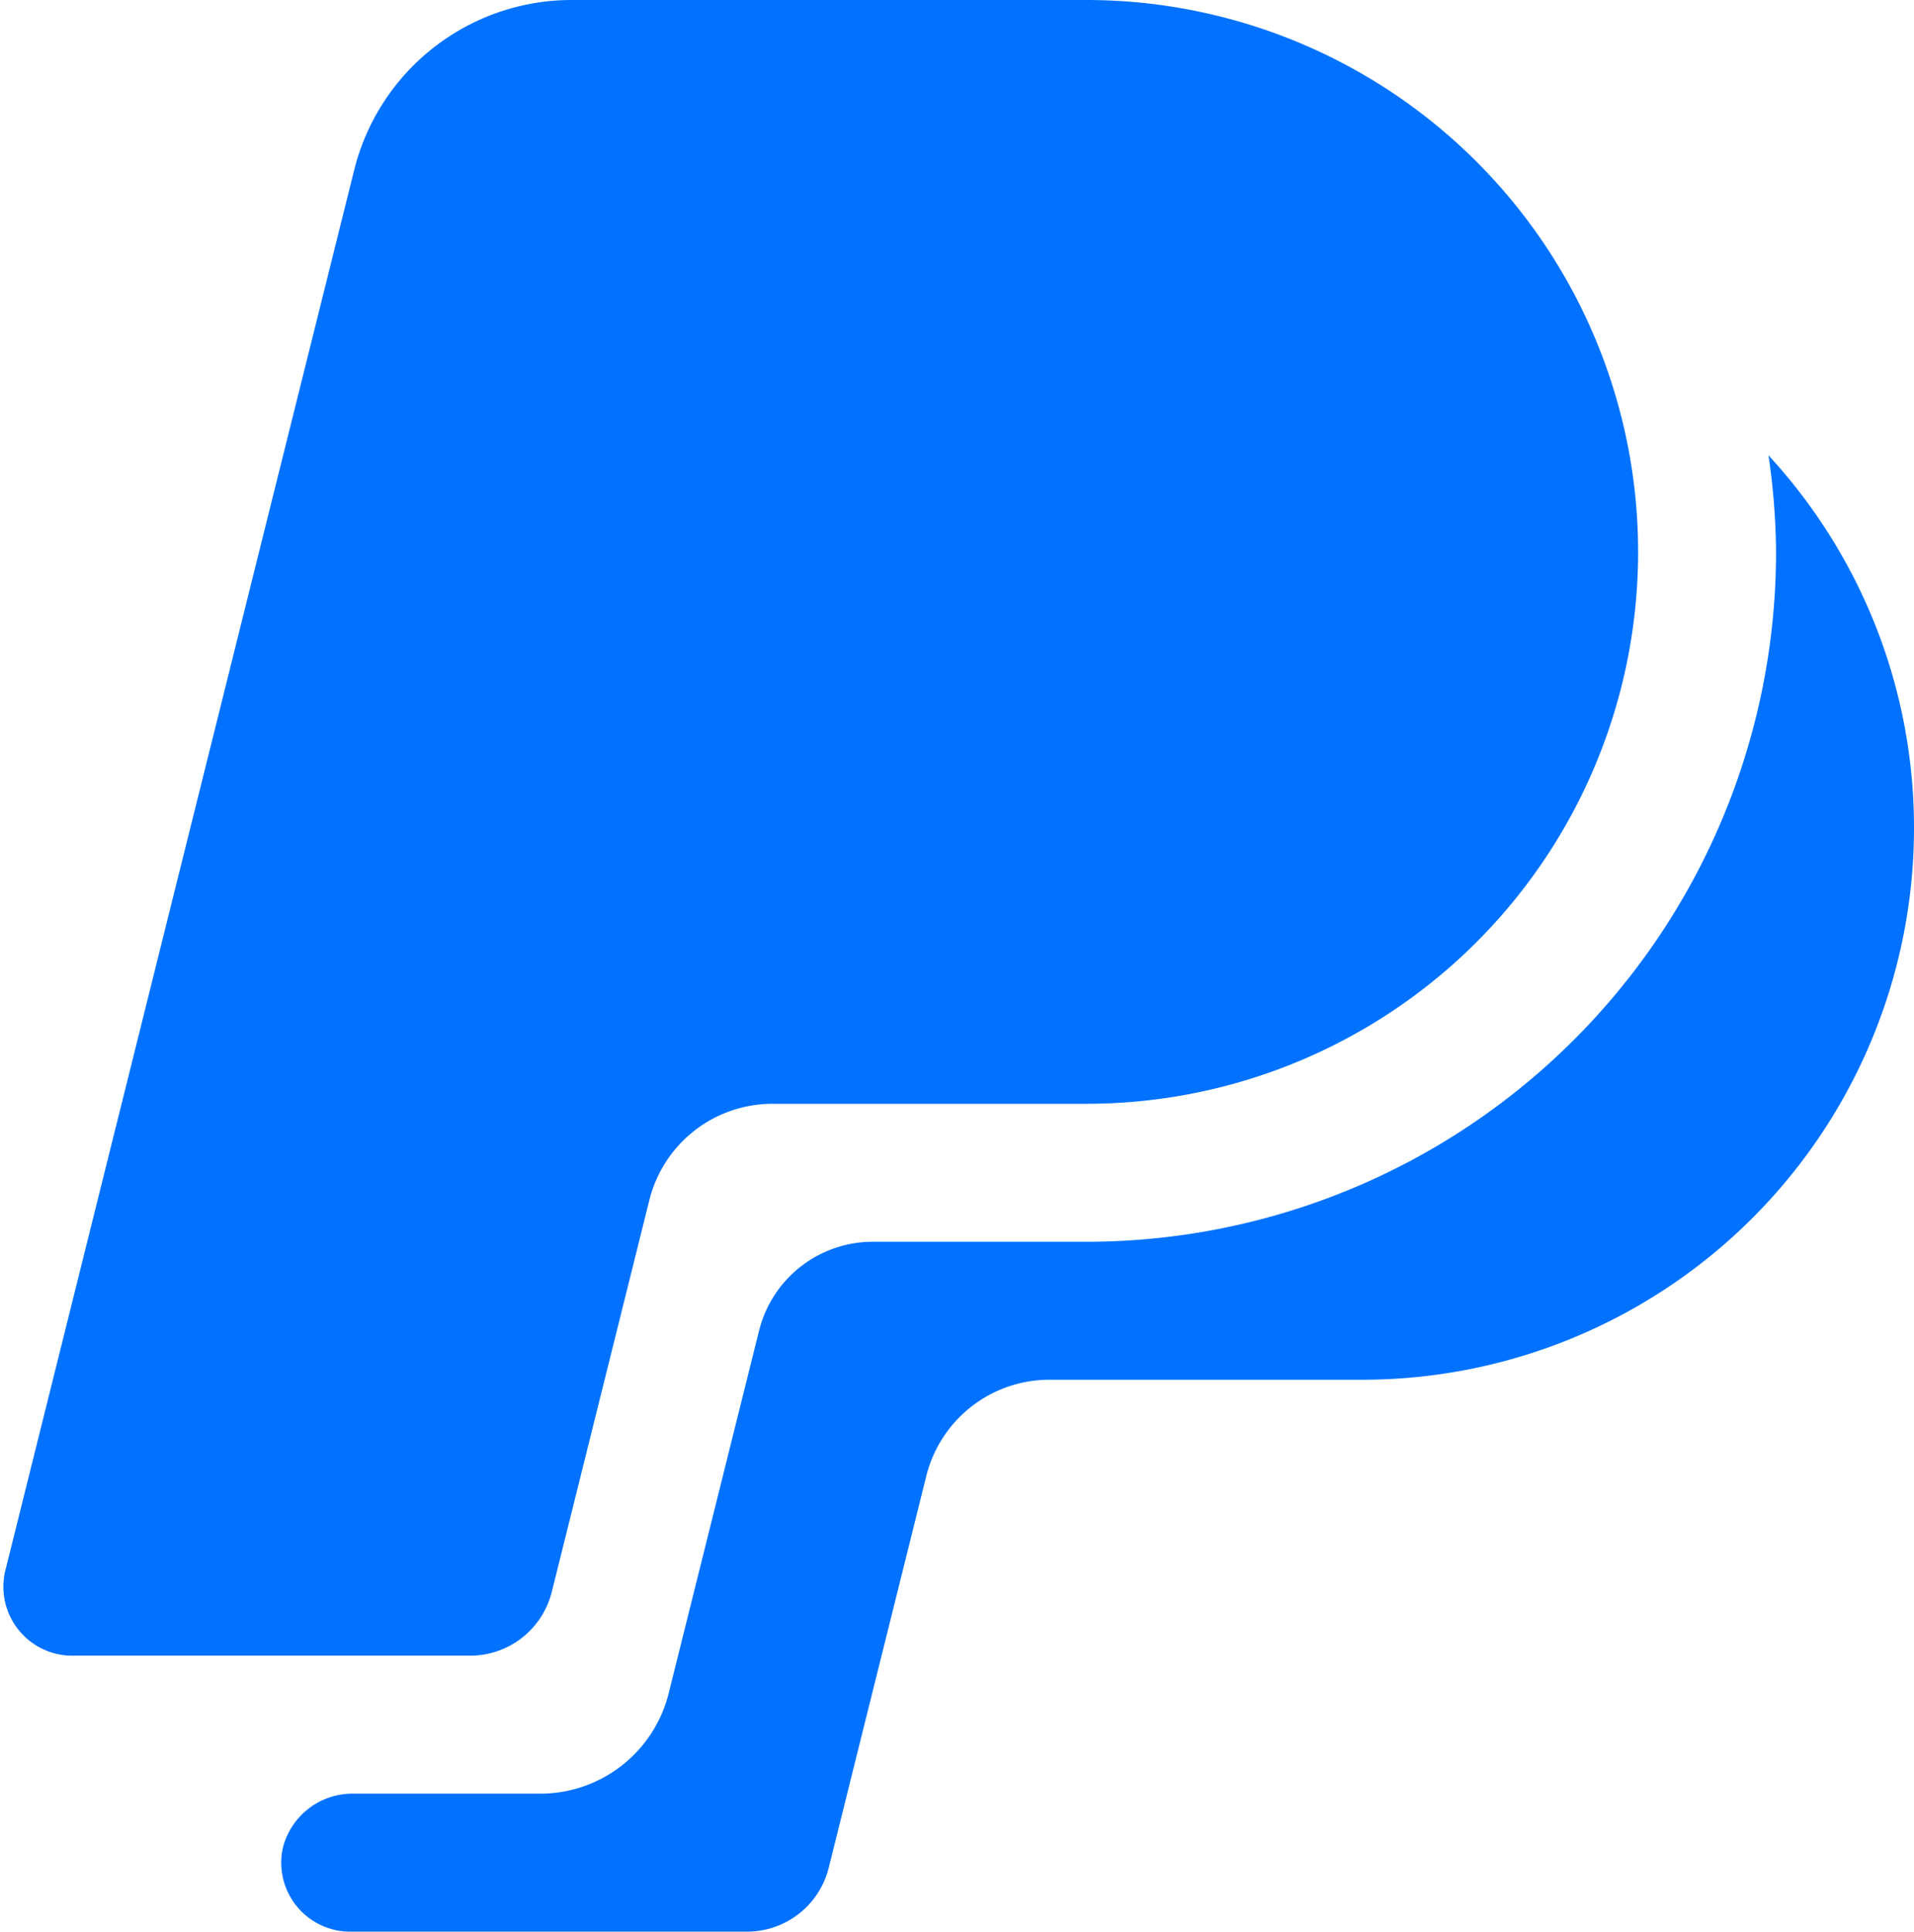
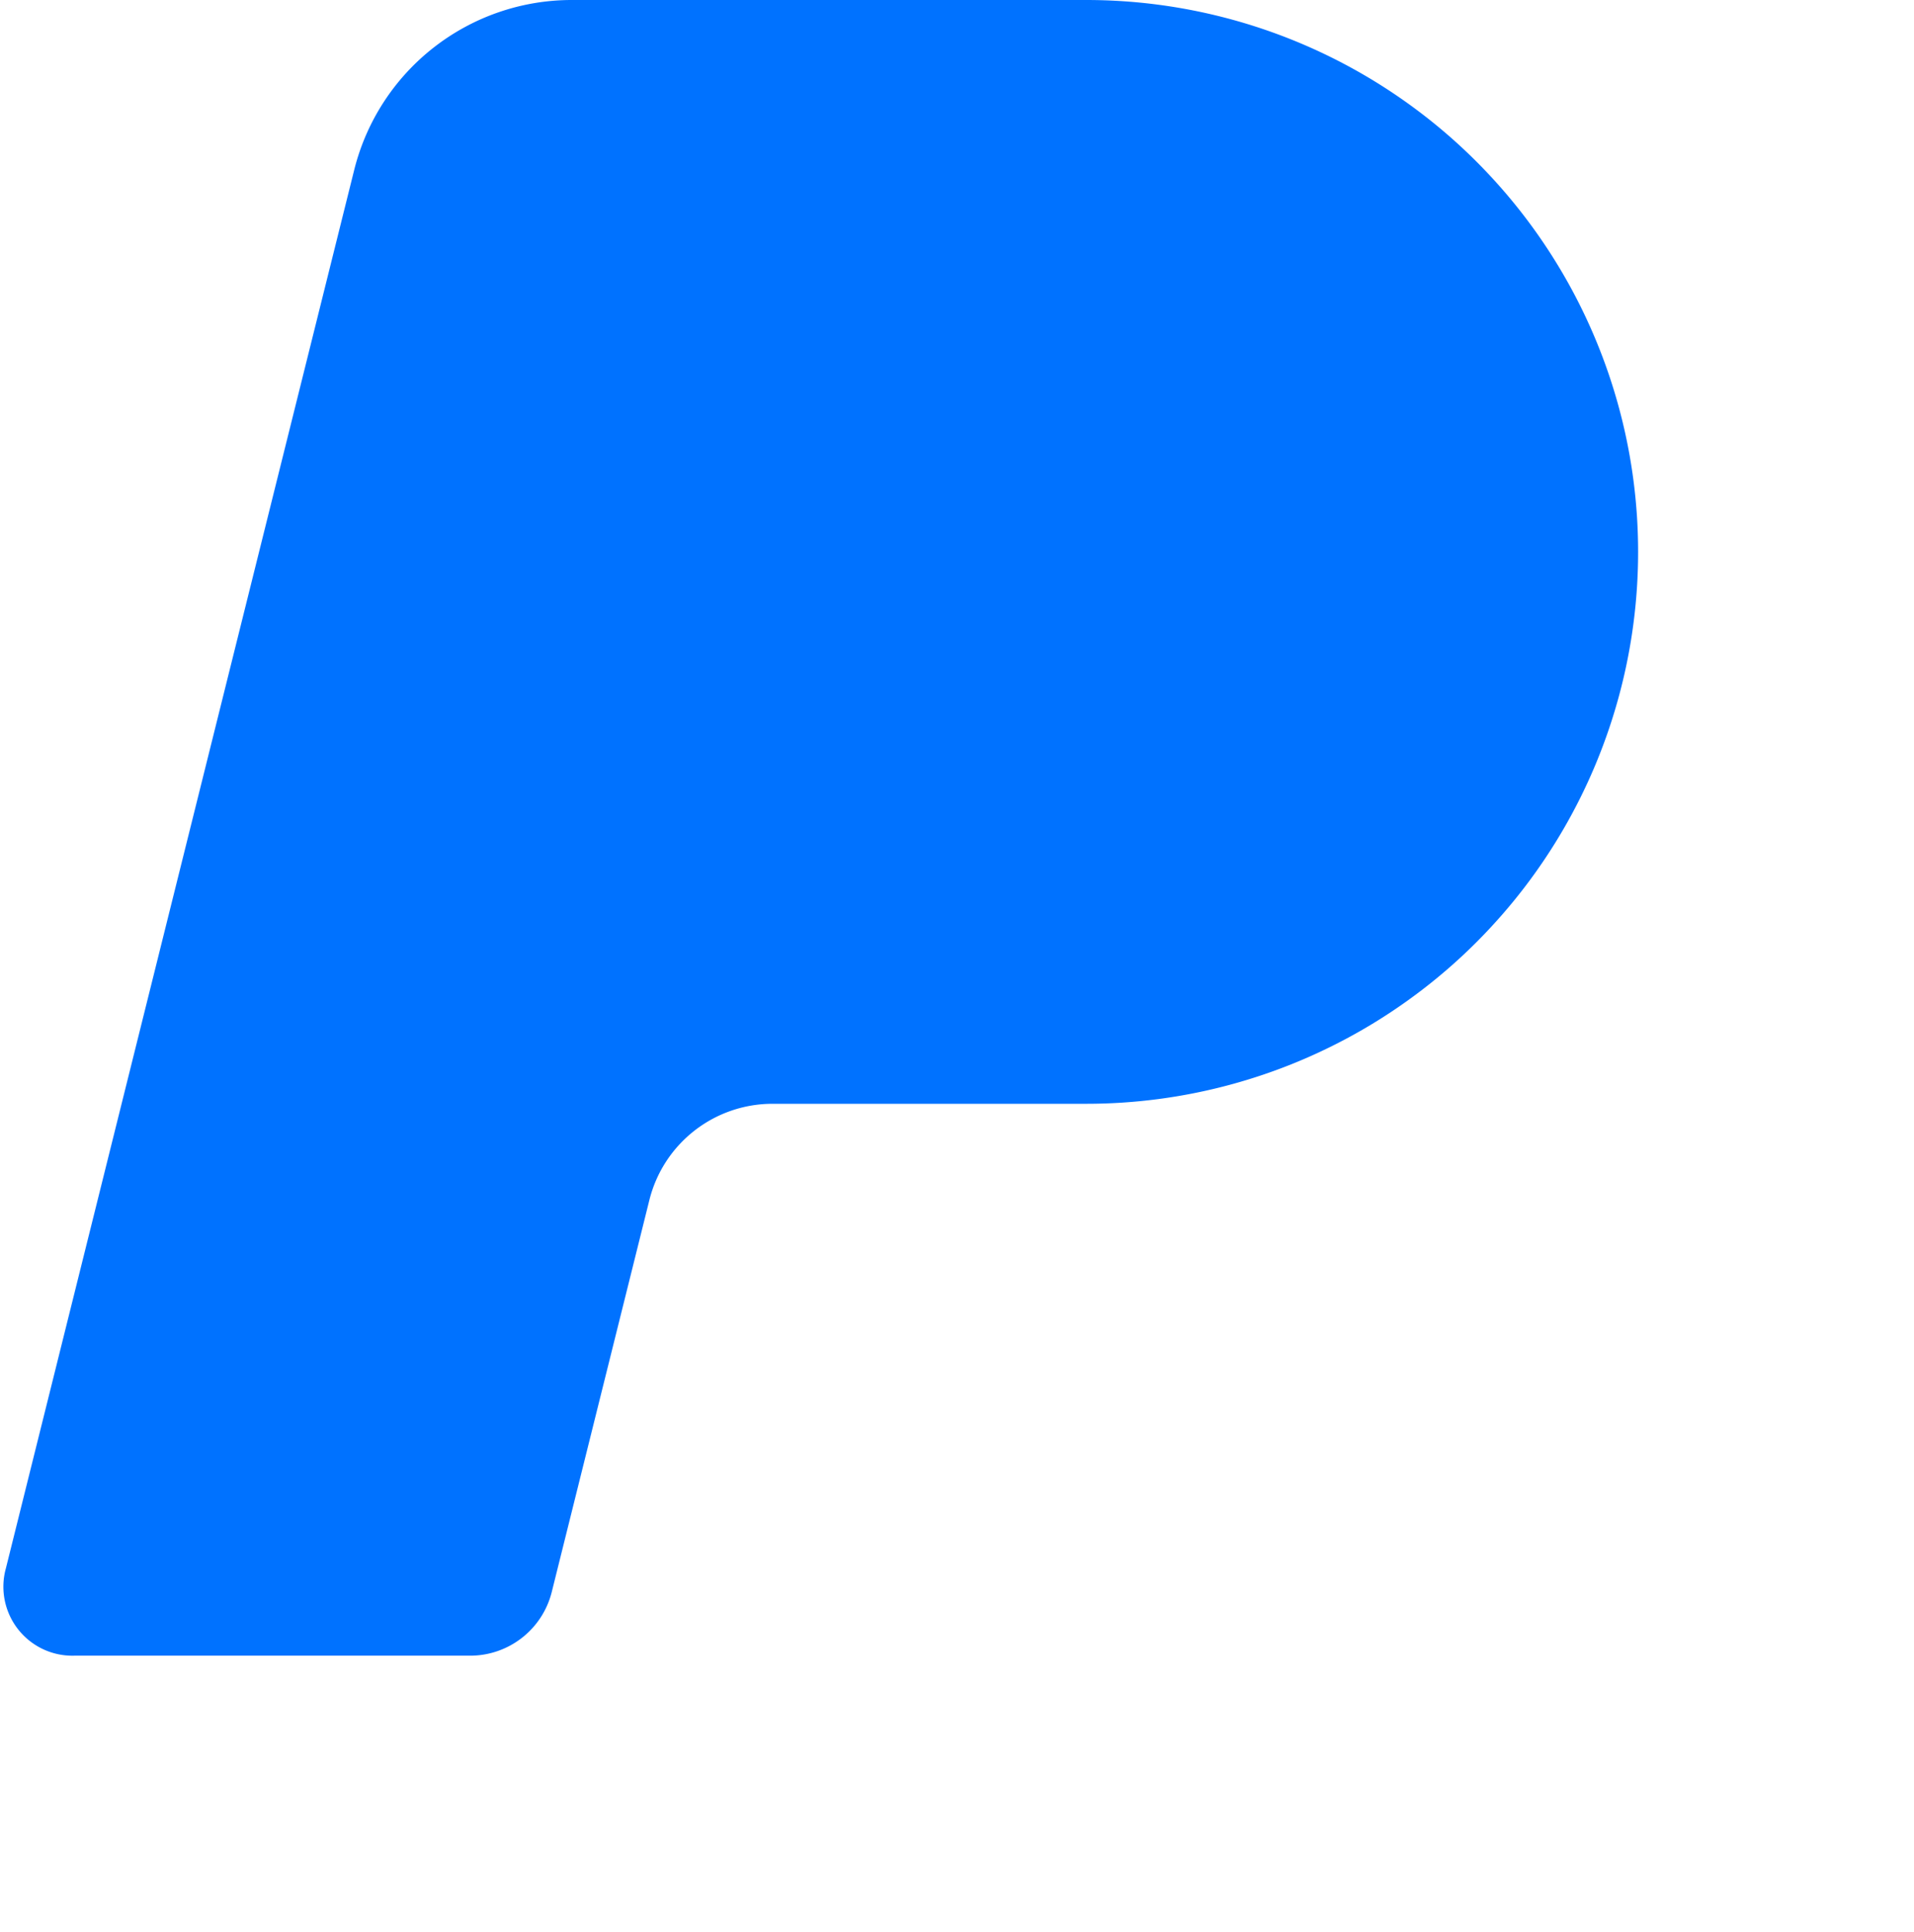
<svg xmlns="http://www.w3.org/2000/svg" height="56.0" preserveAspectRatio="xMidYMid meet" version="1.0" viewBox="4.5 4.0 55.5 56.0" width="55.5" zoomAndPan="magnify">
  <g fill="#0072ff" id="change1_1">
    <path d="m6.65 52h11.48a2.44 2.44 0 0 0 2.37-1.85l2.83-11.36a3.68 3.68 0 0 1 3.57-2.79h9.1a16 16 0 0 0 16-16 16 16 0 0 0 -16-16h-14.92a6.5 6.5 0 0 0 -6.31 4.93l-10.1 40.54a2 2 0 0 0 1.98 2.53z" fill="inherit" />
-     <path d="m56 20a20 20 0 0 1 -20 20h-6.19a3.4 3.4 0 0 0 -3.3 2.58l-2.62 10.51a3.84 3.84 0 0 1 -3.73 2.91h-5.46a2.08 2.08 0 0 0 -2 1.58 2 2 0 0 0 1.9 2.42h11.56a2.44 2.44 0 0 0 2.37-1.85l2.83-11.36a3.68 3.68 0 0 1 3.57-2.79h9.07a16 16 0 0 0 16-16 15.92 15.92 0 0 0 -4.22-10.8 20 20 0 0 1 .22 2.8z" fill="inherit" />
  </g>
</svg>